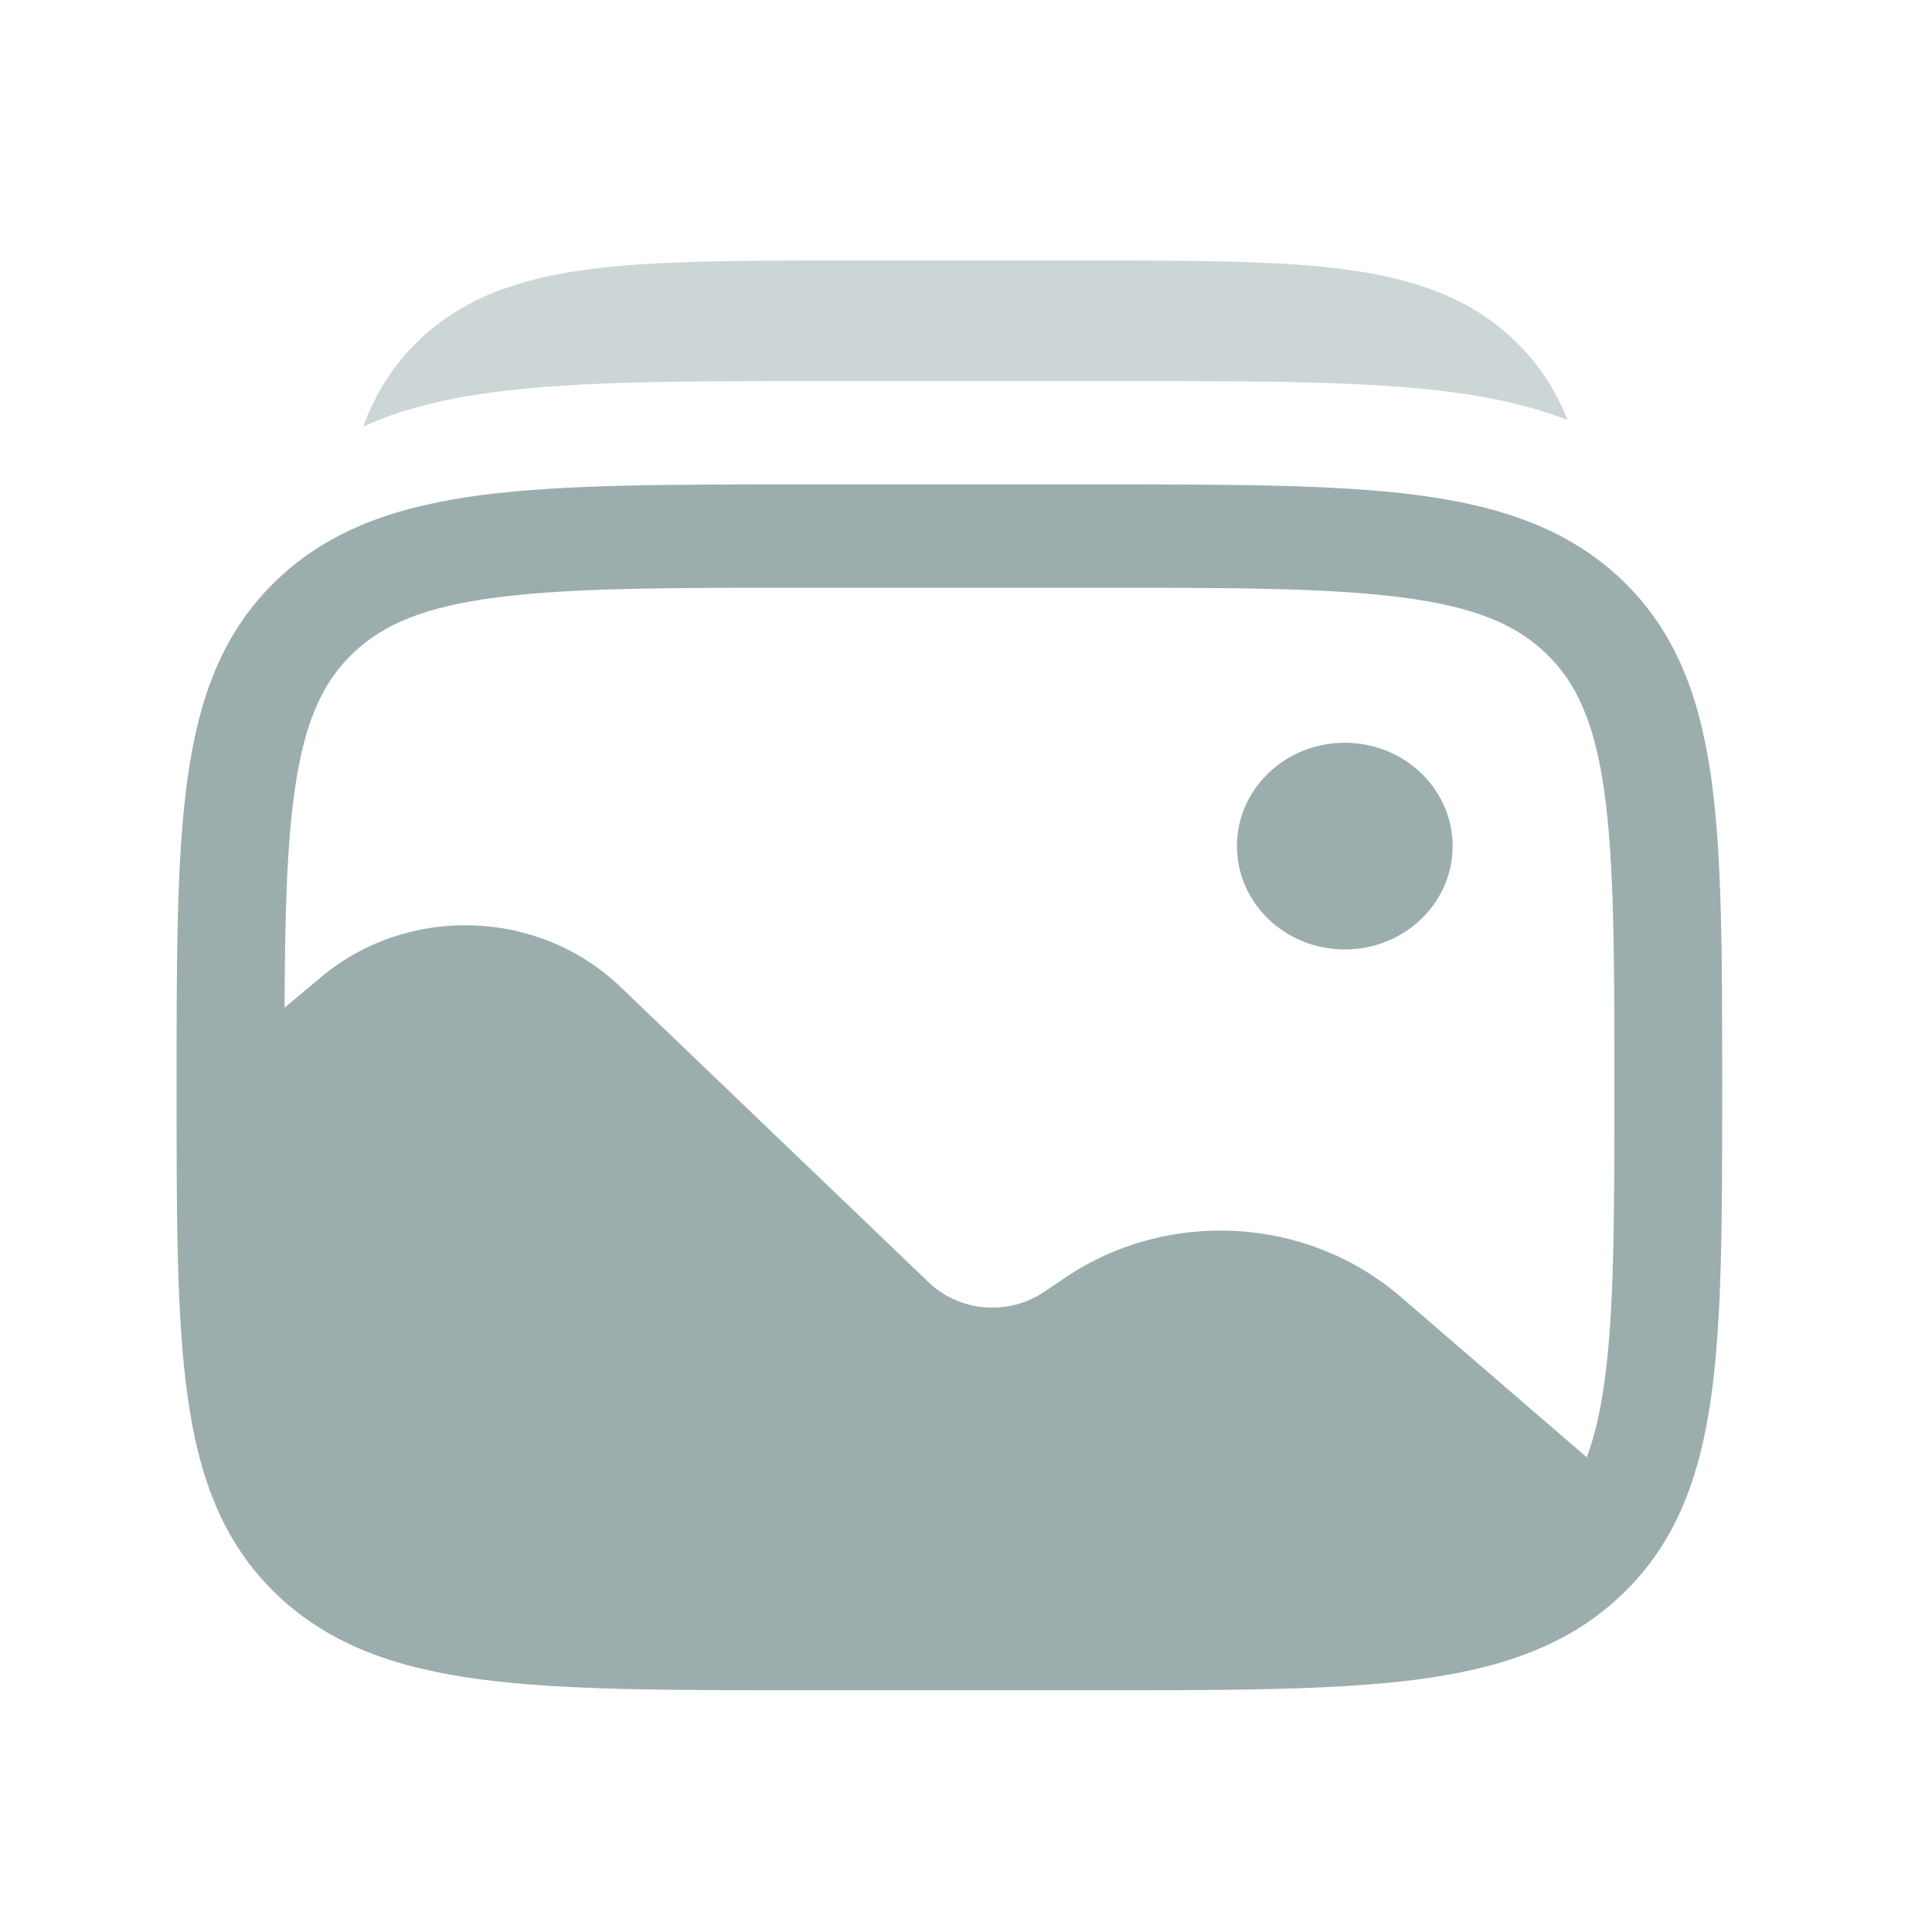
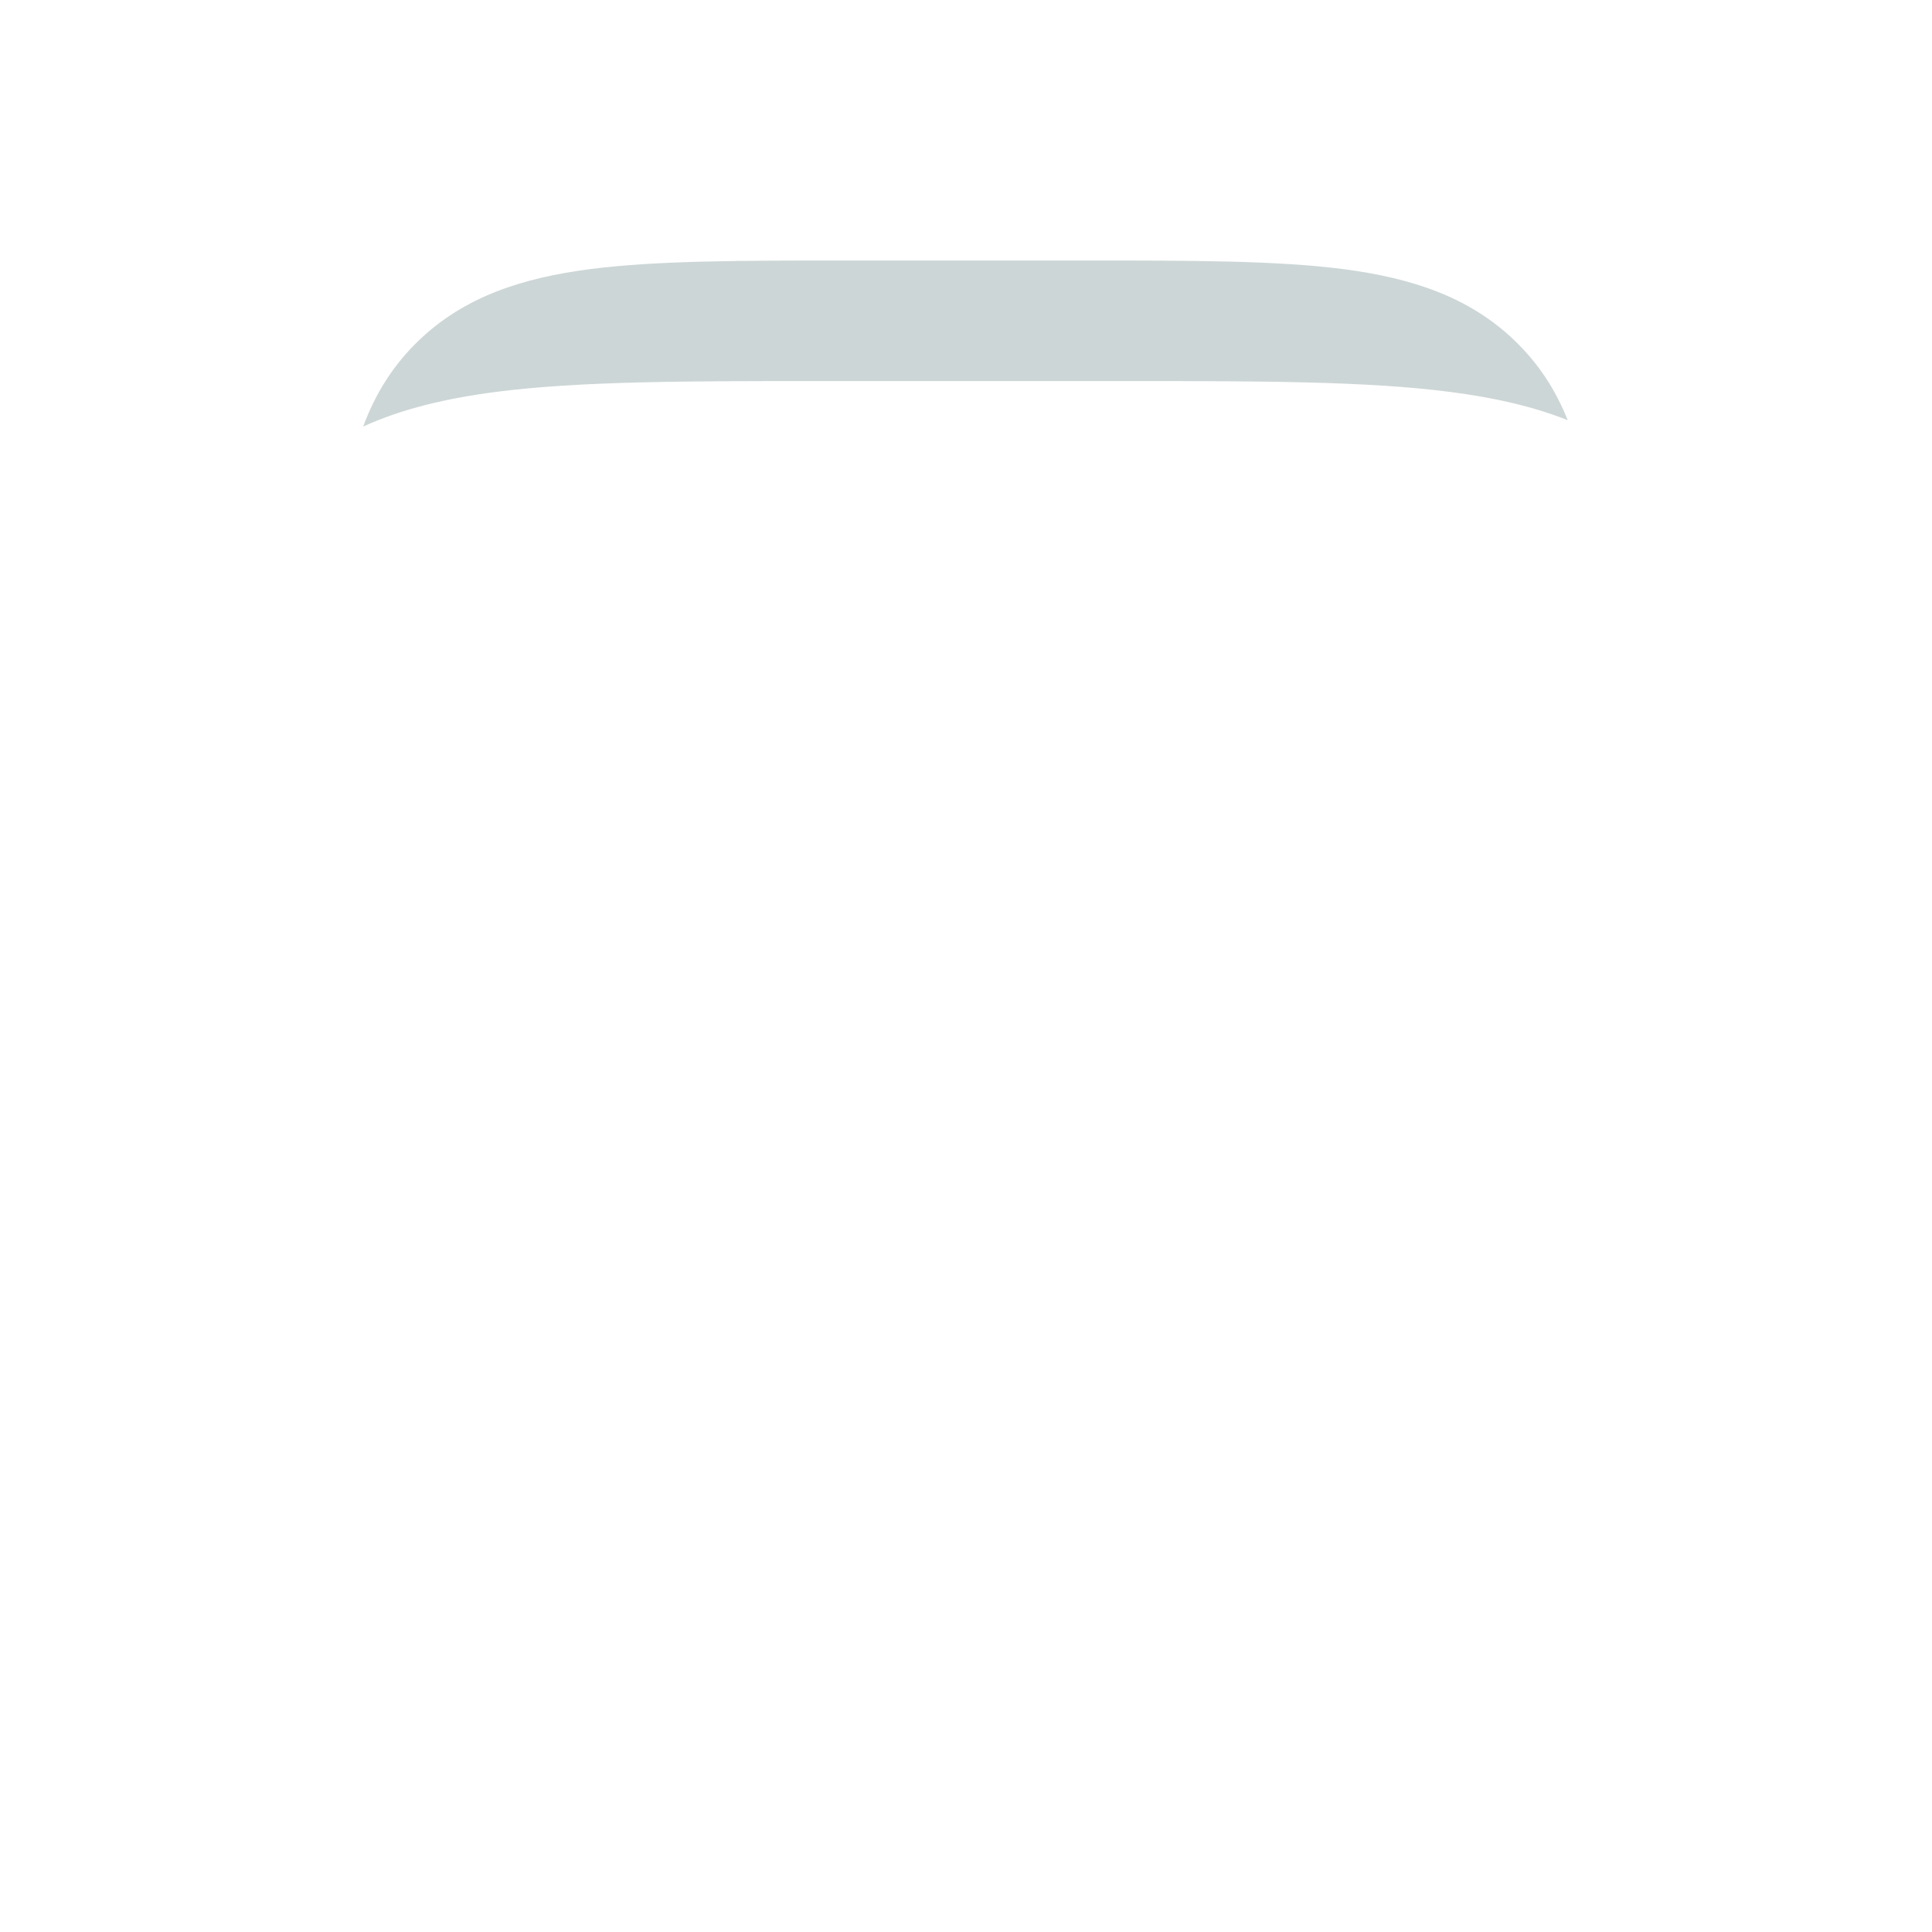
<svg xmlns="http://www.w3.org/2000/svg" width="25" height="25" viewBox="0 0 25 25" fill="none">
-   <path d="M18.797 10.949C18.797 11.687 18.172 12.286 17.401 12.286C16.631 12.286 16.006 11.687 16.006 10.949C16.006 10.21 16.631 9.611 17.401 9.611C18.172 9.611 18.797 10.21 18.797 10.949Z" fill="#9BAEAD" />
-   <path fill-rule="evenodd" clip-rule="evenodd" d="M18.322 6.404C17.262 6.268 15.908 6.268 14.198 6.268H10.372C8.663 6.268 7.309 6.268 6.249 6.404C5.158 6.545 4.275 6.841 3.579 7.508C2.883 8.175 2.574 9.021 2.428 10.067C2.285 11.083 2.285 12.381 2.285 14.019V14.12C2.285 15.758 2.285 17.056 2.428 18.072C2.574 19.118 2.883 19.964 3.579 20.631C4.275 21.298 5.158 21.594 6.249 21.735C7.309 21.872 8.663 21.872 10.372 21.872H14.198C15.908 21.872 17.262 21.872 18.322 21.735C19.412 21.594 20.295 21.298 20.991 20.631C21.687 19.964 21.996 19.118 22.143 18.072C22.285 17.056 22.285 15.758 22.285 14.12V14.019C22.285 12.381 22.285 11.083 22.143 10.067C21.996 9.021 21.687 8.175 20.991 7.508C20.295 6.841 19.412 6.545 18.322 6.404ZM6.435 7.73C5.499 7.85 4.96 8.076 4.566 8.454C4.172 8.831 3.936 9.348 3.811 10.245C3.71 10.965 3.687 11.864 3.682 13.04L4.153 12.645C5.277 11.703 6.971 11.757 8.027 12.769L12.018 16.594C12.417 16.977 13.046 17.029 13.509 16.718L13.786 16.531C15.117 15.635 16.917 15.739 18.125 16.781L20.533 18.858C20.631 18.594 20.706 18.279 20.76 17.894C20.888 16.978 20.89 15.77 20.89 14.069C20.89 12.369 20.888 11.161 20.76 10.245C20.634 9.348 20.398 8.831 20.004 8.454C19.611 8.076 19.071 7.85 18.136 7.73C17.18 7.606 15.919 7.605 14.146 7.605H10.425C8.651 7.605 7.391 7.606 6.435 7.73Z" fill="#9BAEAD" />
  <g opacity="0.5">
    <path d="M17.373 3.481C16.513 3.371 15.418 3.371 14.054 3.371H10.964C9.599 3.371 8.505 3.371 7.645 3.481C6.754 3.596 6.012 3.839 5.423 4.402C5.084 4.726 4.855 5.099 4.699 5.52C5.203 5.29 5.773 5.155 6.413 5.072C7.498 4.931 8.883 4.931 10.633 4.931H14.548C16.297 4.931 17.683 4.931 18.767 5.072C19.326 5.144 19.831 5.257 20.286 5.437C20.132 5.05 19.911 4.705 19.594 4.402C19.006 3.839 18.263 3.596 17.373 3.481Z" fill="#9BAEAD" />
  </g>
</svg>